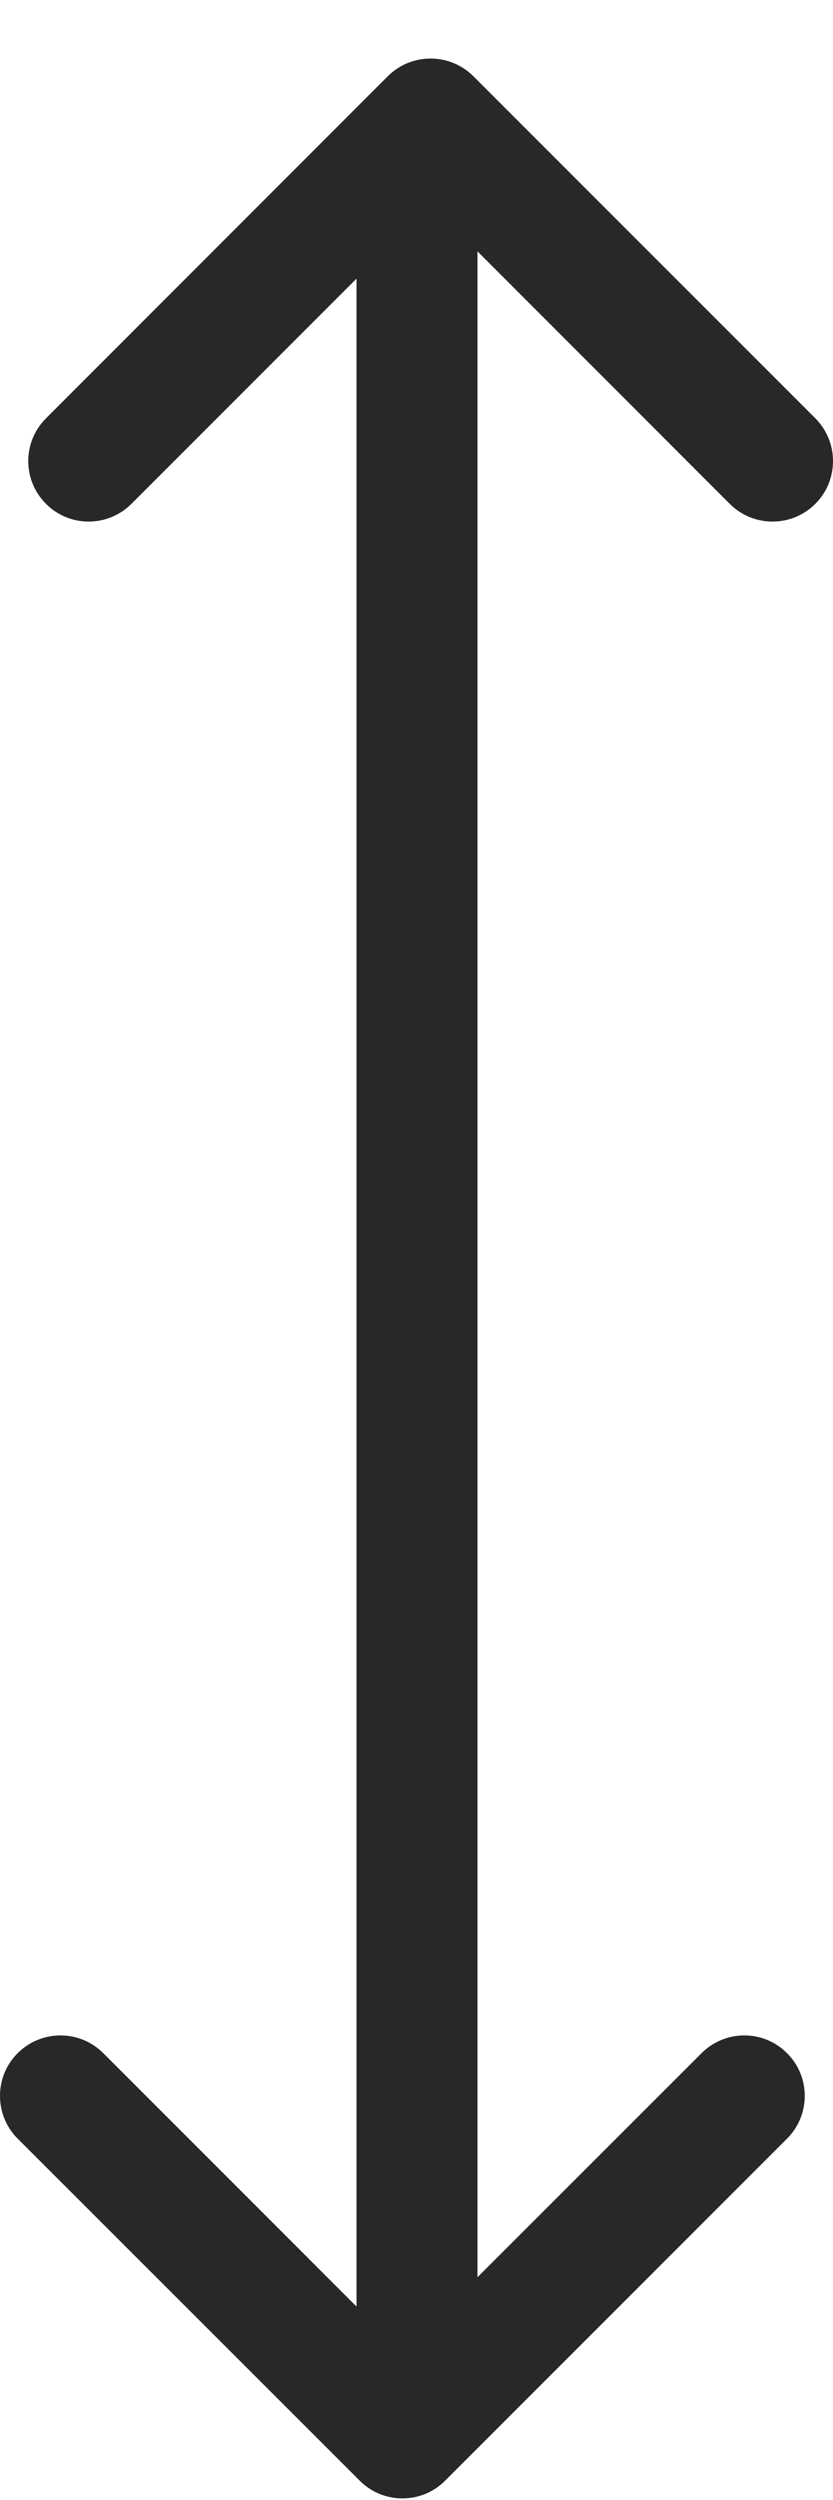
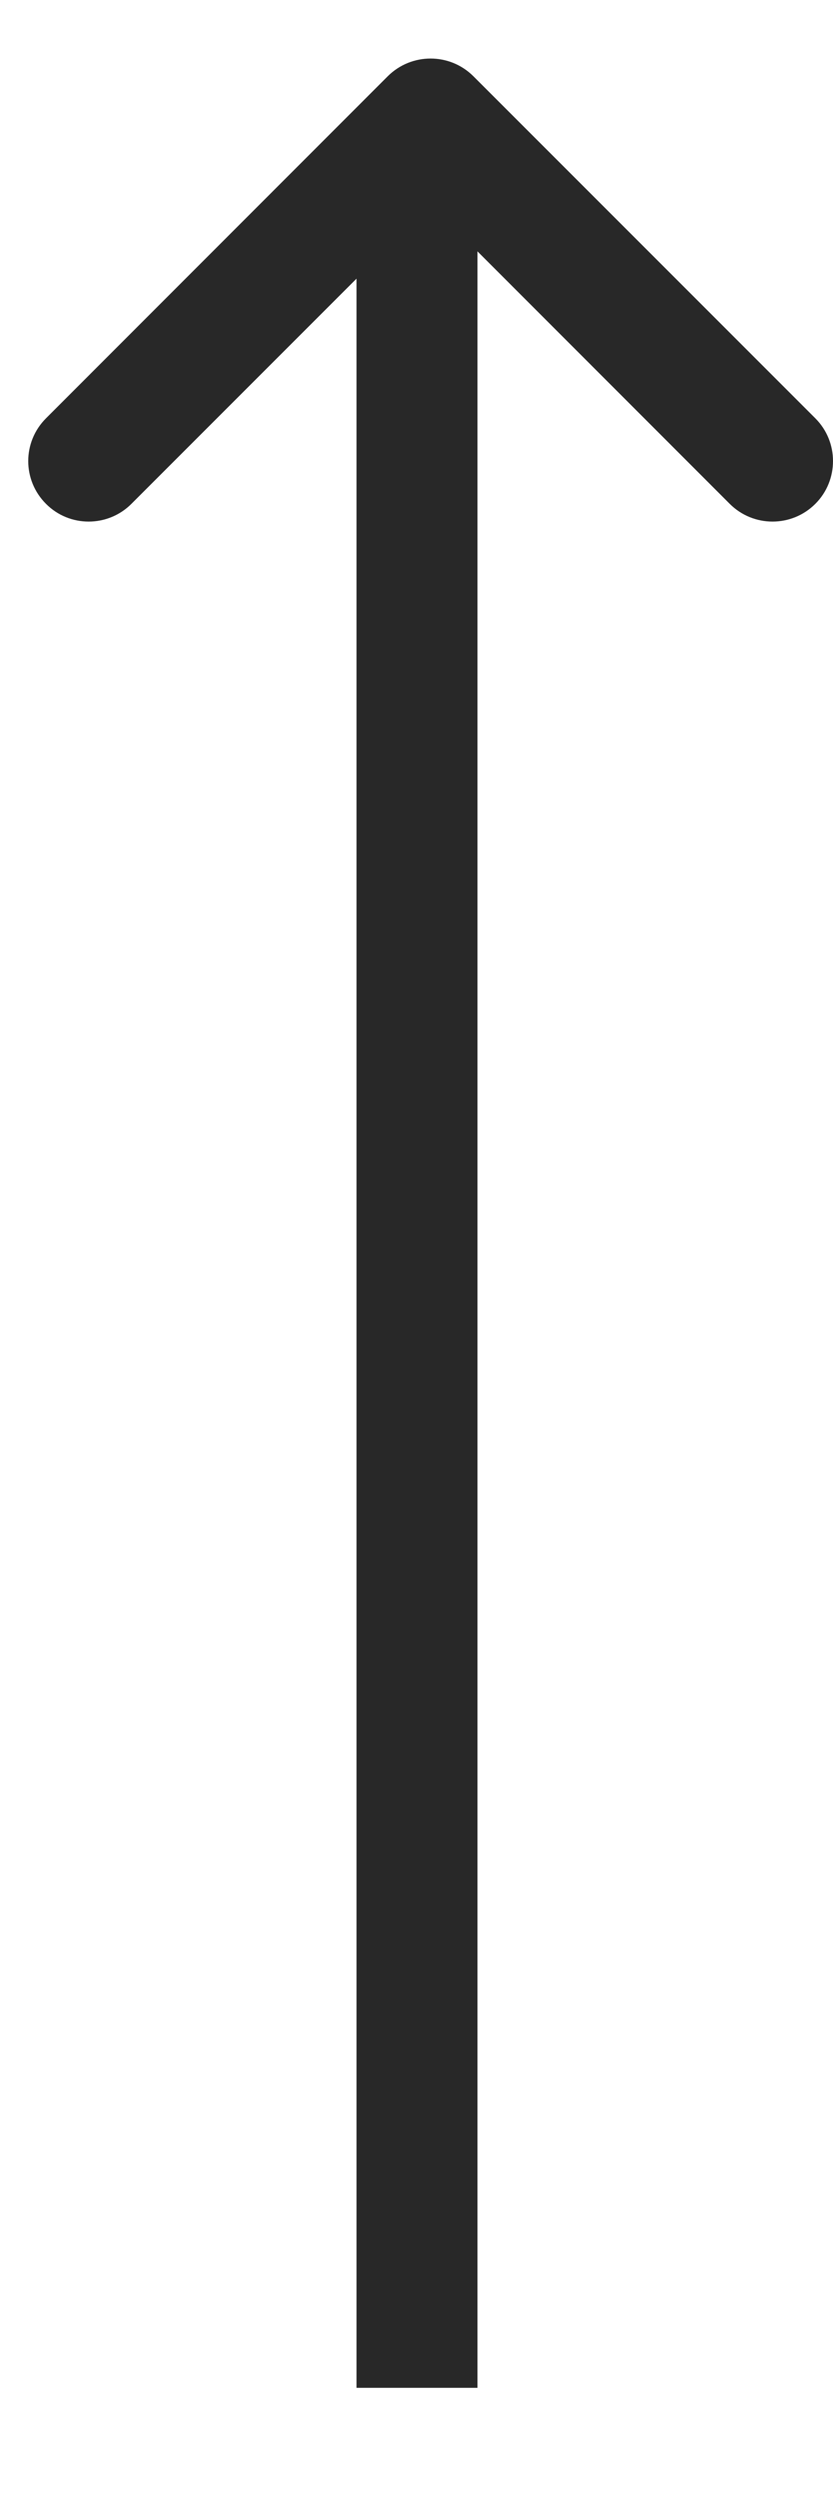
<svg xmlns="http://www.w3.org/2000/svg" width="5" height="15" viewBox="0 0 5 15" fill="none">
  <path d="M4.894 3.023C4.752 3.165 4.522 3.165 4.38 3.023L2.585 1.227L0.789 3.023C0.647 3.165 0.417 3.165 0.276 3.023C0.134 2.881 0.134 2.652 0.276 2.51L2.328 0.457C2.47 0.316 2.699 0.316 2.841 0.457C2.844 0.46 2.847 0.463 2.85 0.466L4.894 2.51C4.965 2.581 5 2.674 5 2.766C5 2.859 4.965 2.952 4.894 3.023Z" fill="#282828" />
-   <path d="M0.106 12.319C0.248 12.177 0.478 12.177 0.62 12.319L2.415 14.114L4.211 12.319C4.353 12.177 4.583 12.177 4.724 12.319C4.866 12.46 4.866 12.69 4.724 12.832L2.672 14.884C2.53 15.026 2.301 15.026 2.159 14.884C2.156 14.881 2.153 14.878 2.15 14.875L0.106 12.832C0.035 12.761 -1.05567e-07 12.668 -1.05567e-07 12.575C-1.05567e-07 12.482 0.035 12.39 0.106 12.319Z" fill="#282828" />
  <path fill-rule="evenodd" clip-rule="evenodd" d="M2.866 1.015L2.866 14.327L2.14 14.327L2.14 1.015L2.866 1.015Z" fill="#282828" />
</svg>